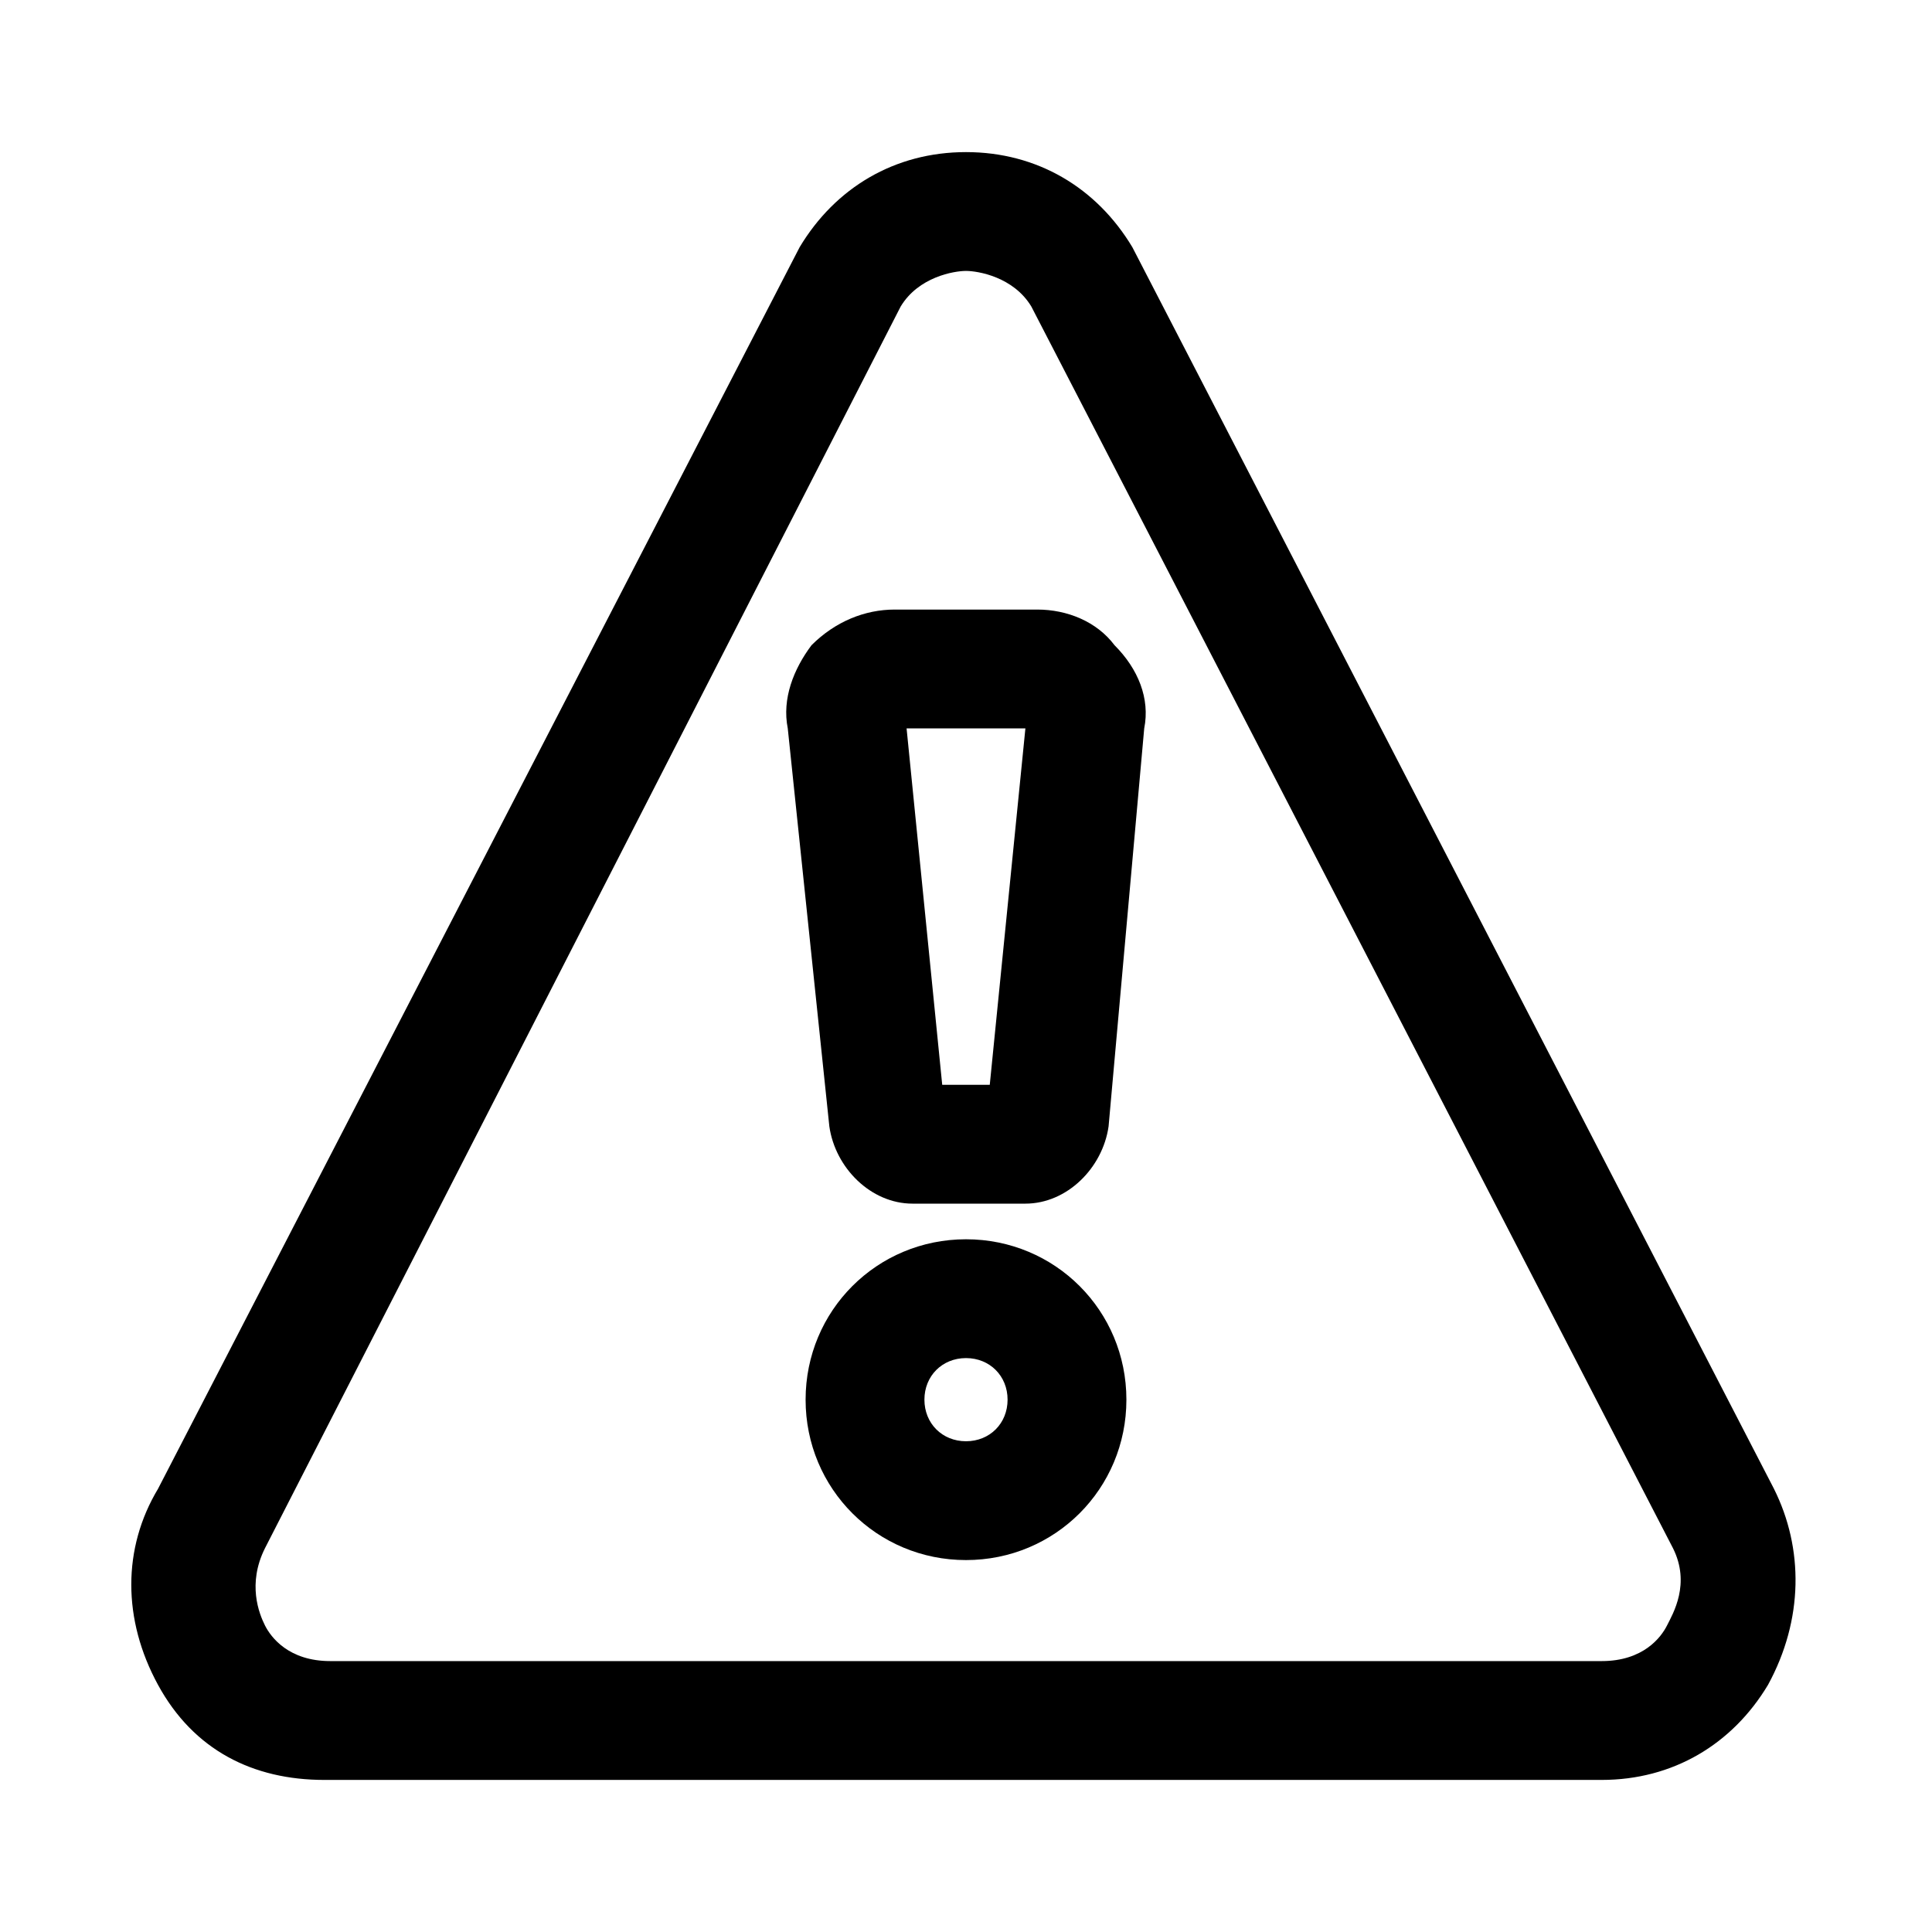
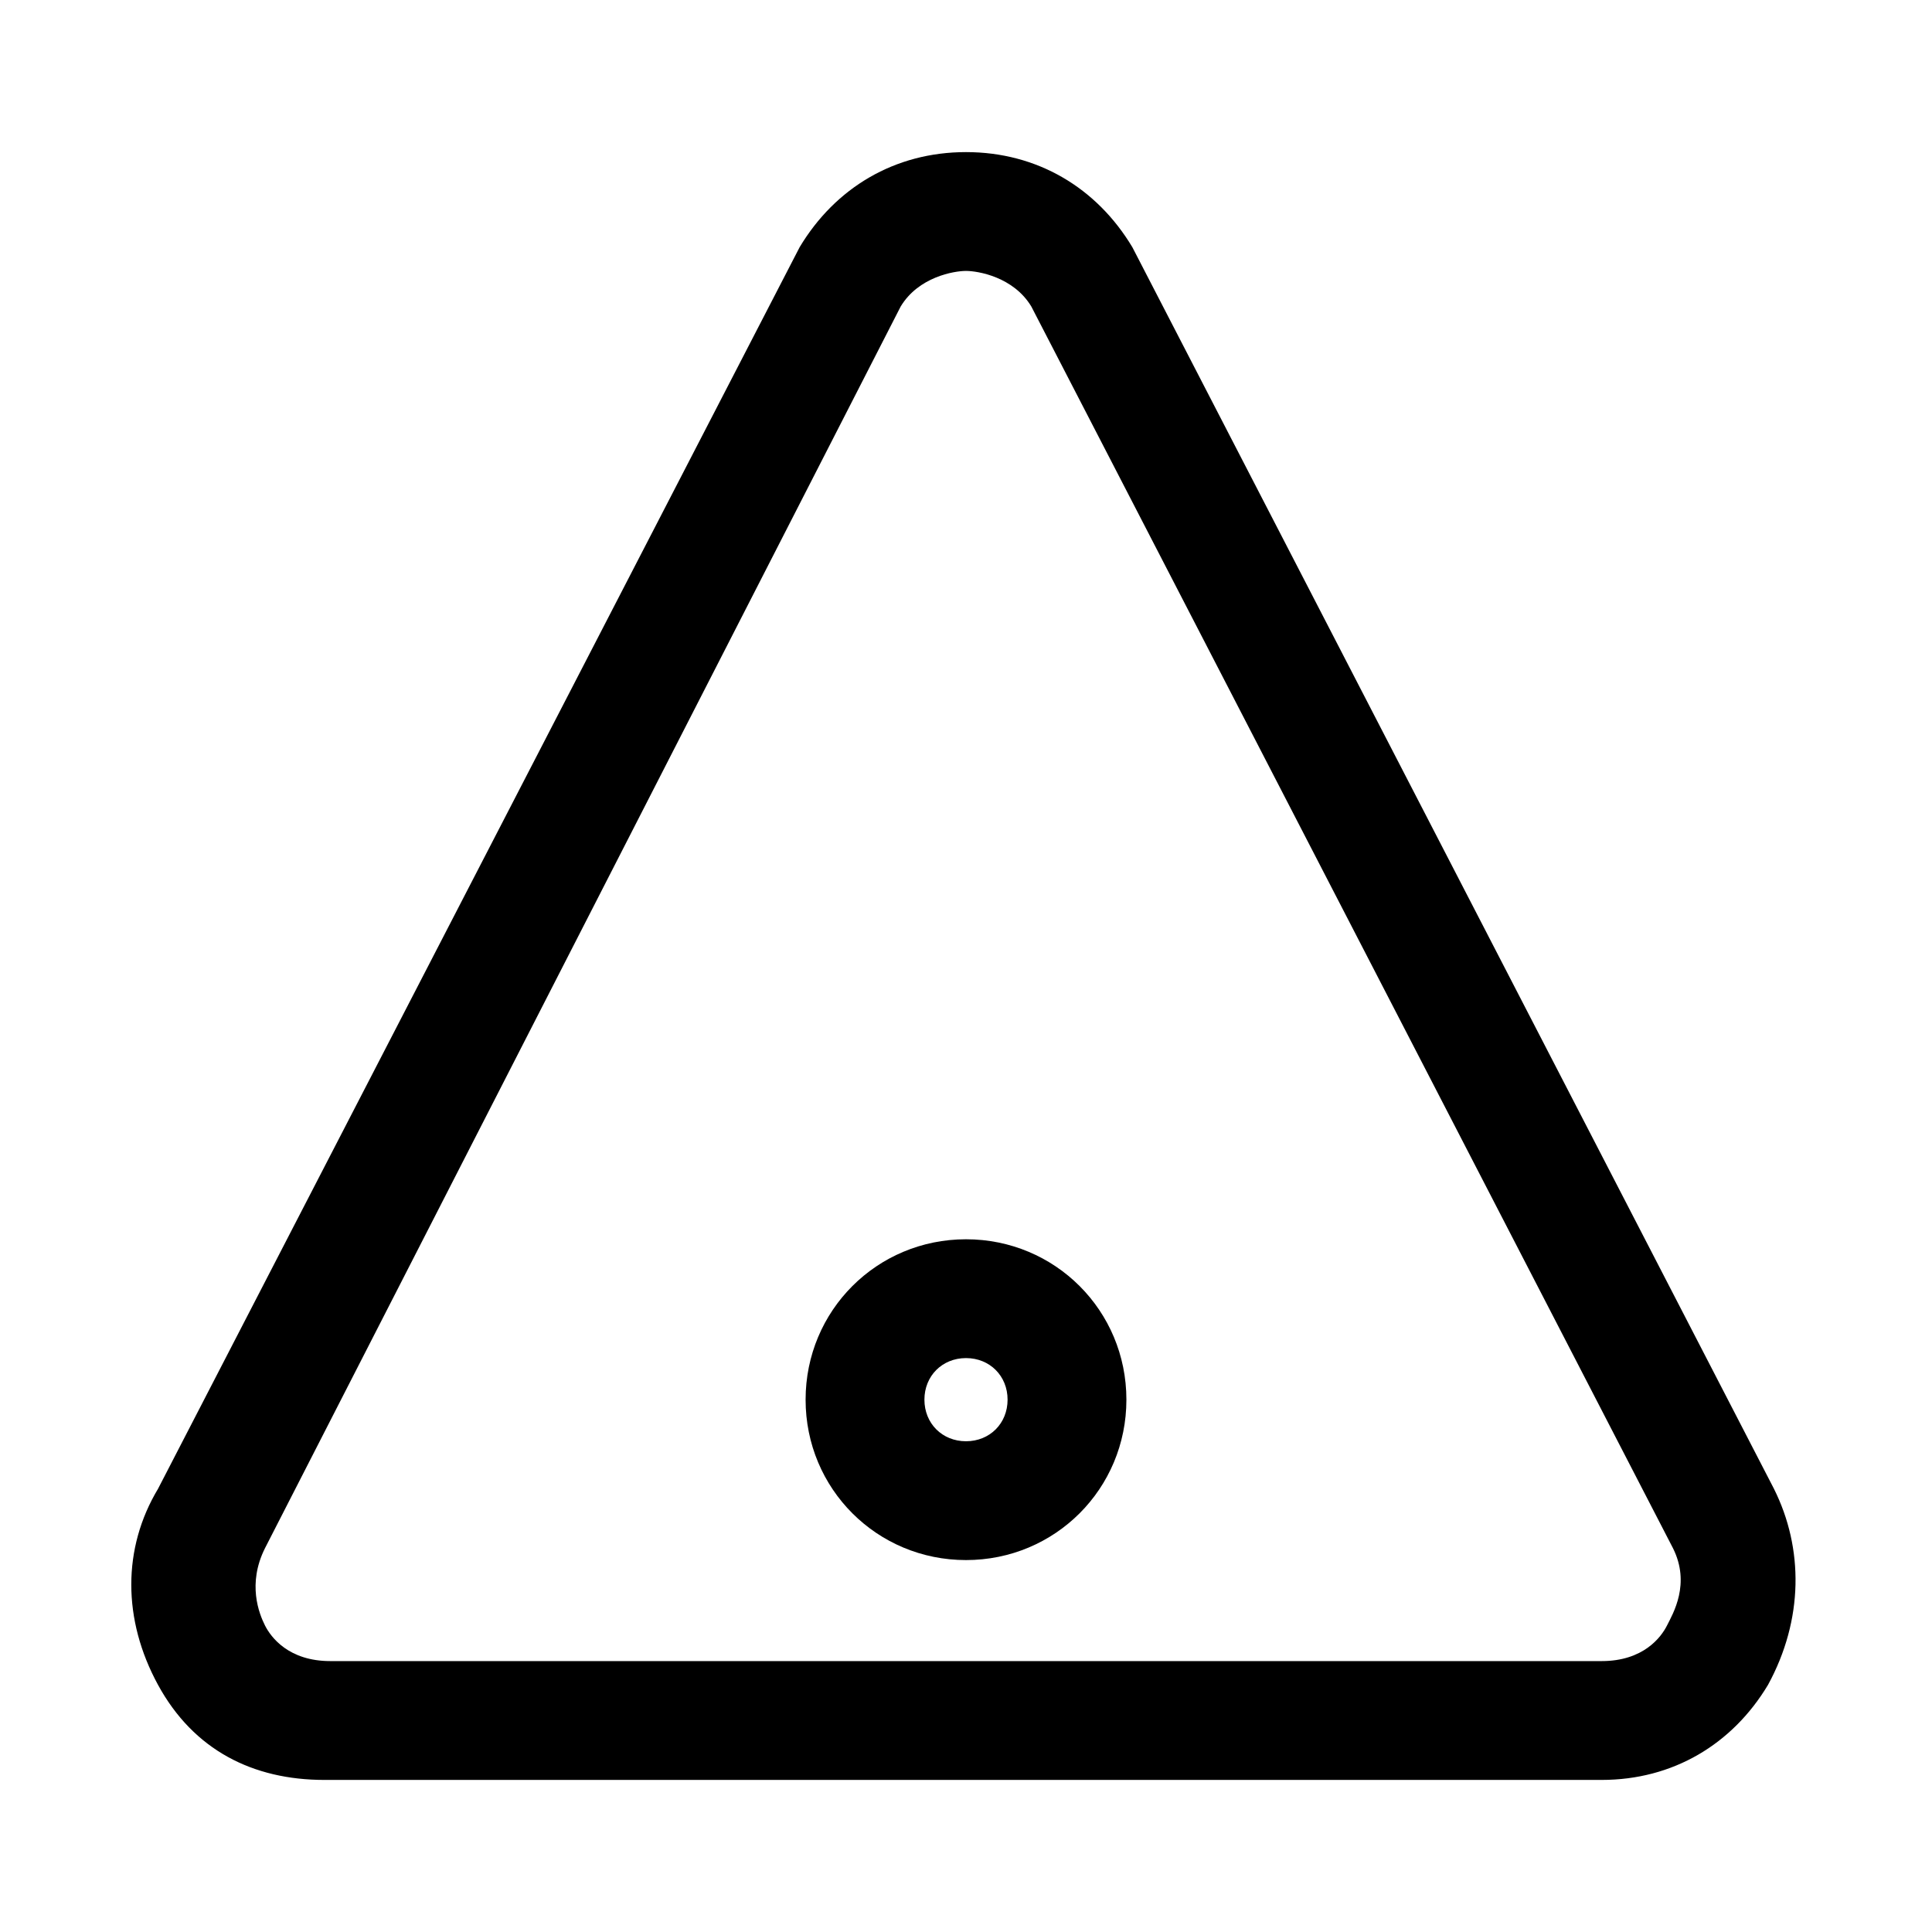
<svg xmlns="http://www.w3.org/2000/svg" fill="#000000" width="800px" height="800px" version="1.1" viewBox="144 144 512 512">
  <g>
    <path d="m614.12 538.55-170.04-329.05c-9.445-15.742-25.191-25.191-44.082-25.191-18.895 0-34.637 9.445-44.082 25.191l-170.04 329.05c-9.445 15.742-9.445 34.637 0 51.957 9.445 17.32 25.191 25.191 44.082 25.191h338.5c18.895 0 34.637-9.445 44.082-25.191 9.449-17.32 9.449-36.215 1.578-51.957zm-28.34 36.211c-1.574 3.148-6.297 9.445-17.32 9.445h-336.92c-11.02 0-15.742-6.297-17.32-9.445-1.574-3.148-4.723-11.02 0-20.469l168.46-329.05c4.723-7.871 14.168-9.445 17.32-9.445 3.148 0 12.594 1.574 17.32 9.445l170.04 329.05c4.719 9.449-0.004 17.32-1.578 20.469z" />
-     <path d="m418.89 305.54h-37.785c-7.871 0-15.742 3.148-22.043 9.445-4.723 6.297-7.871 14.168-6.297 22.043l11.02 105.48c1.574 11.02 11.02 20.469 22.043 20.469h29.914c11.02 0 20.469-9.445 22.043-20.469l9.445-105.48c1.574-7.871-1.574-15.742-7.871-22.043-4.723-6.297-12.598-9.445-20.469-9.445zm-25.191 125.95-9.445-94.465h31.488l-9.445 94.465z" />
    <path d="m400 472.42c-23.617 0-42.508 18.895-42.508 42.508-0.004 23.617 18.891 42.508 42.508 42.508s42.508-18.895 42.508-42.508c0-23.617-18.895-42.508-42.508-42.508zm0 53.527c-6.297 0-11.02-4.723-11.02-11.02 0-6.297 4.723-11.02 11.02-11.02s11.02 4.723 11.02 11.02c0 6.297-4.723 11.02-11.02 11.02z" />
  </g>
</svg>